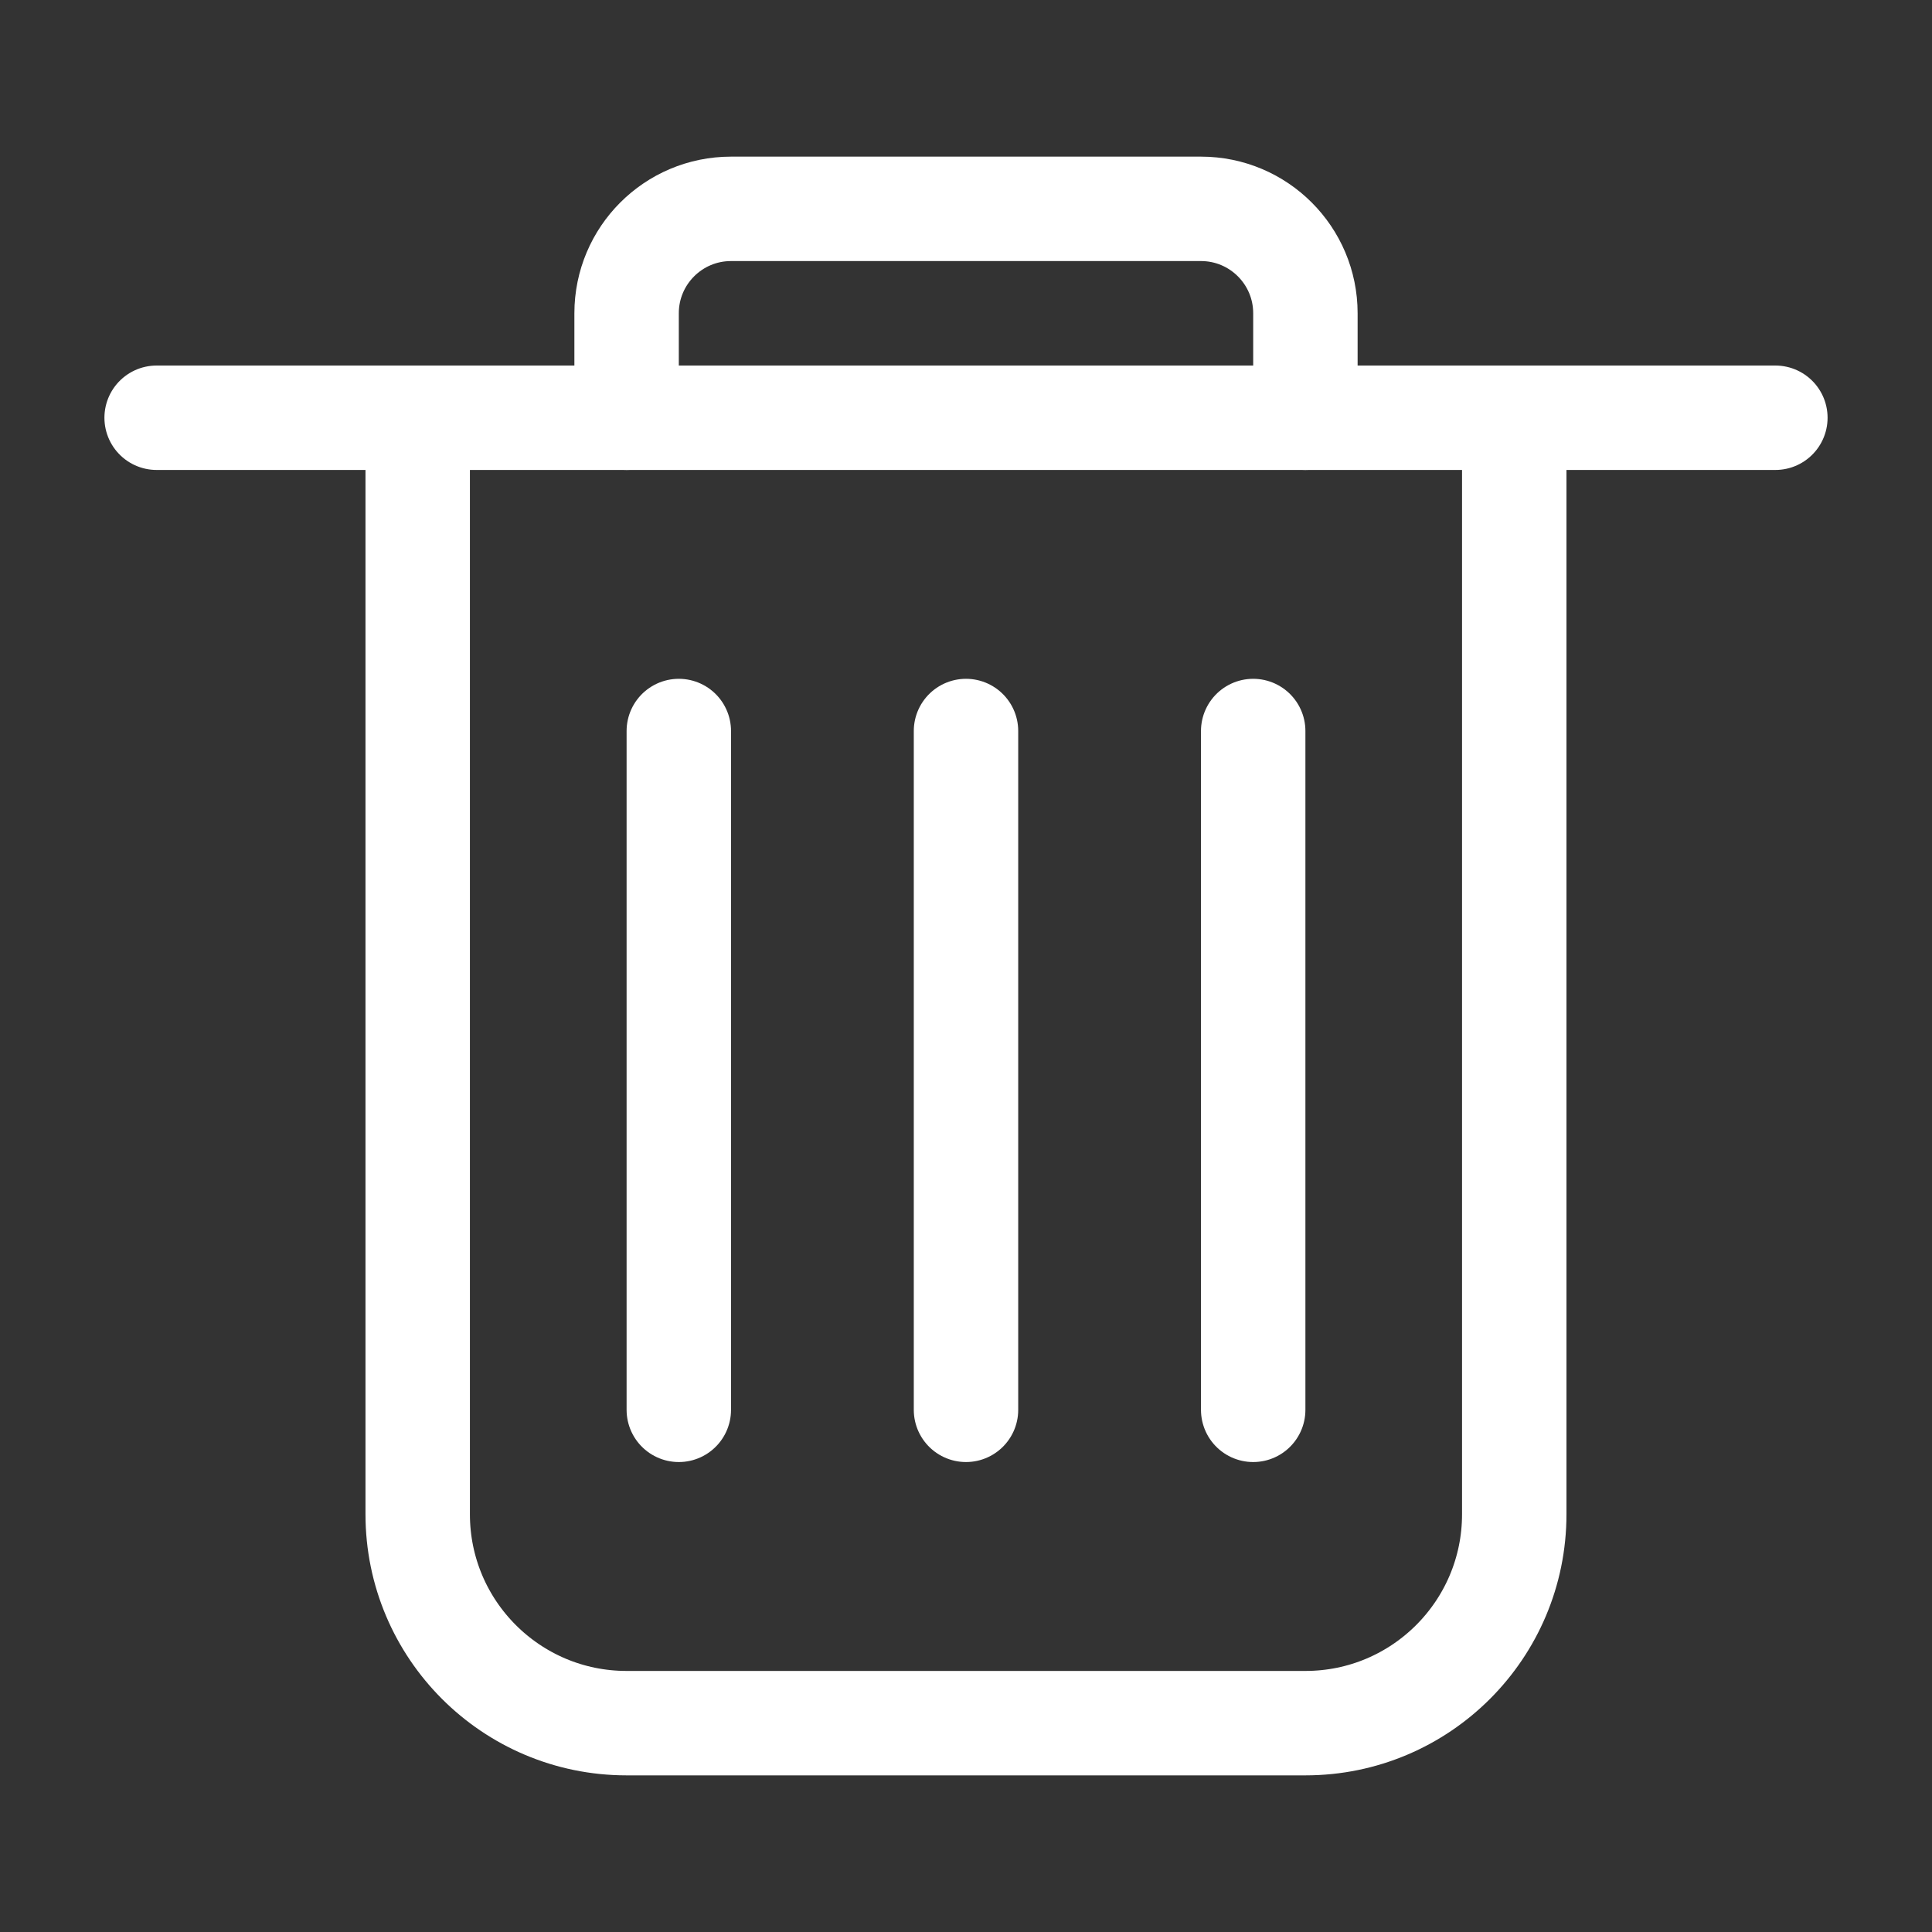
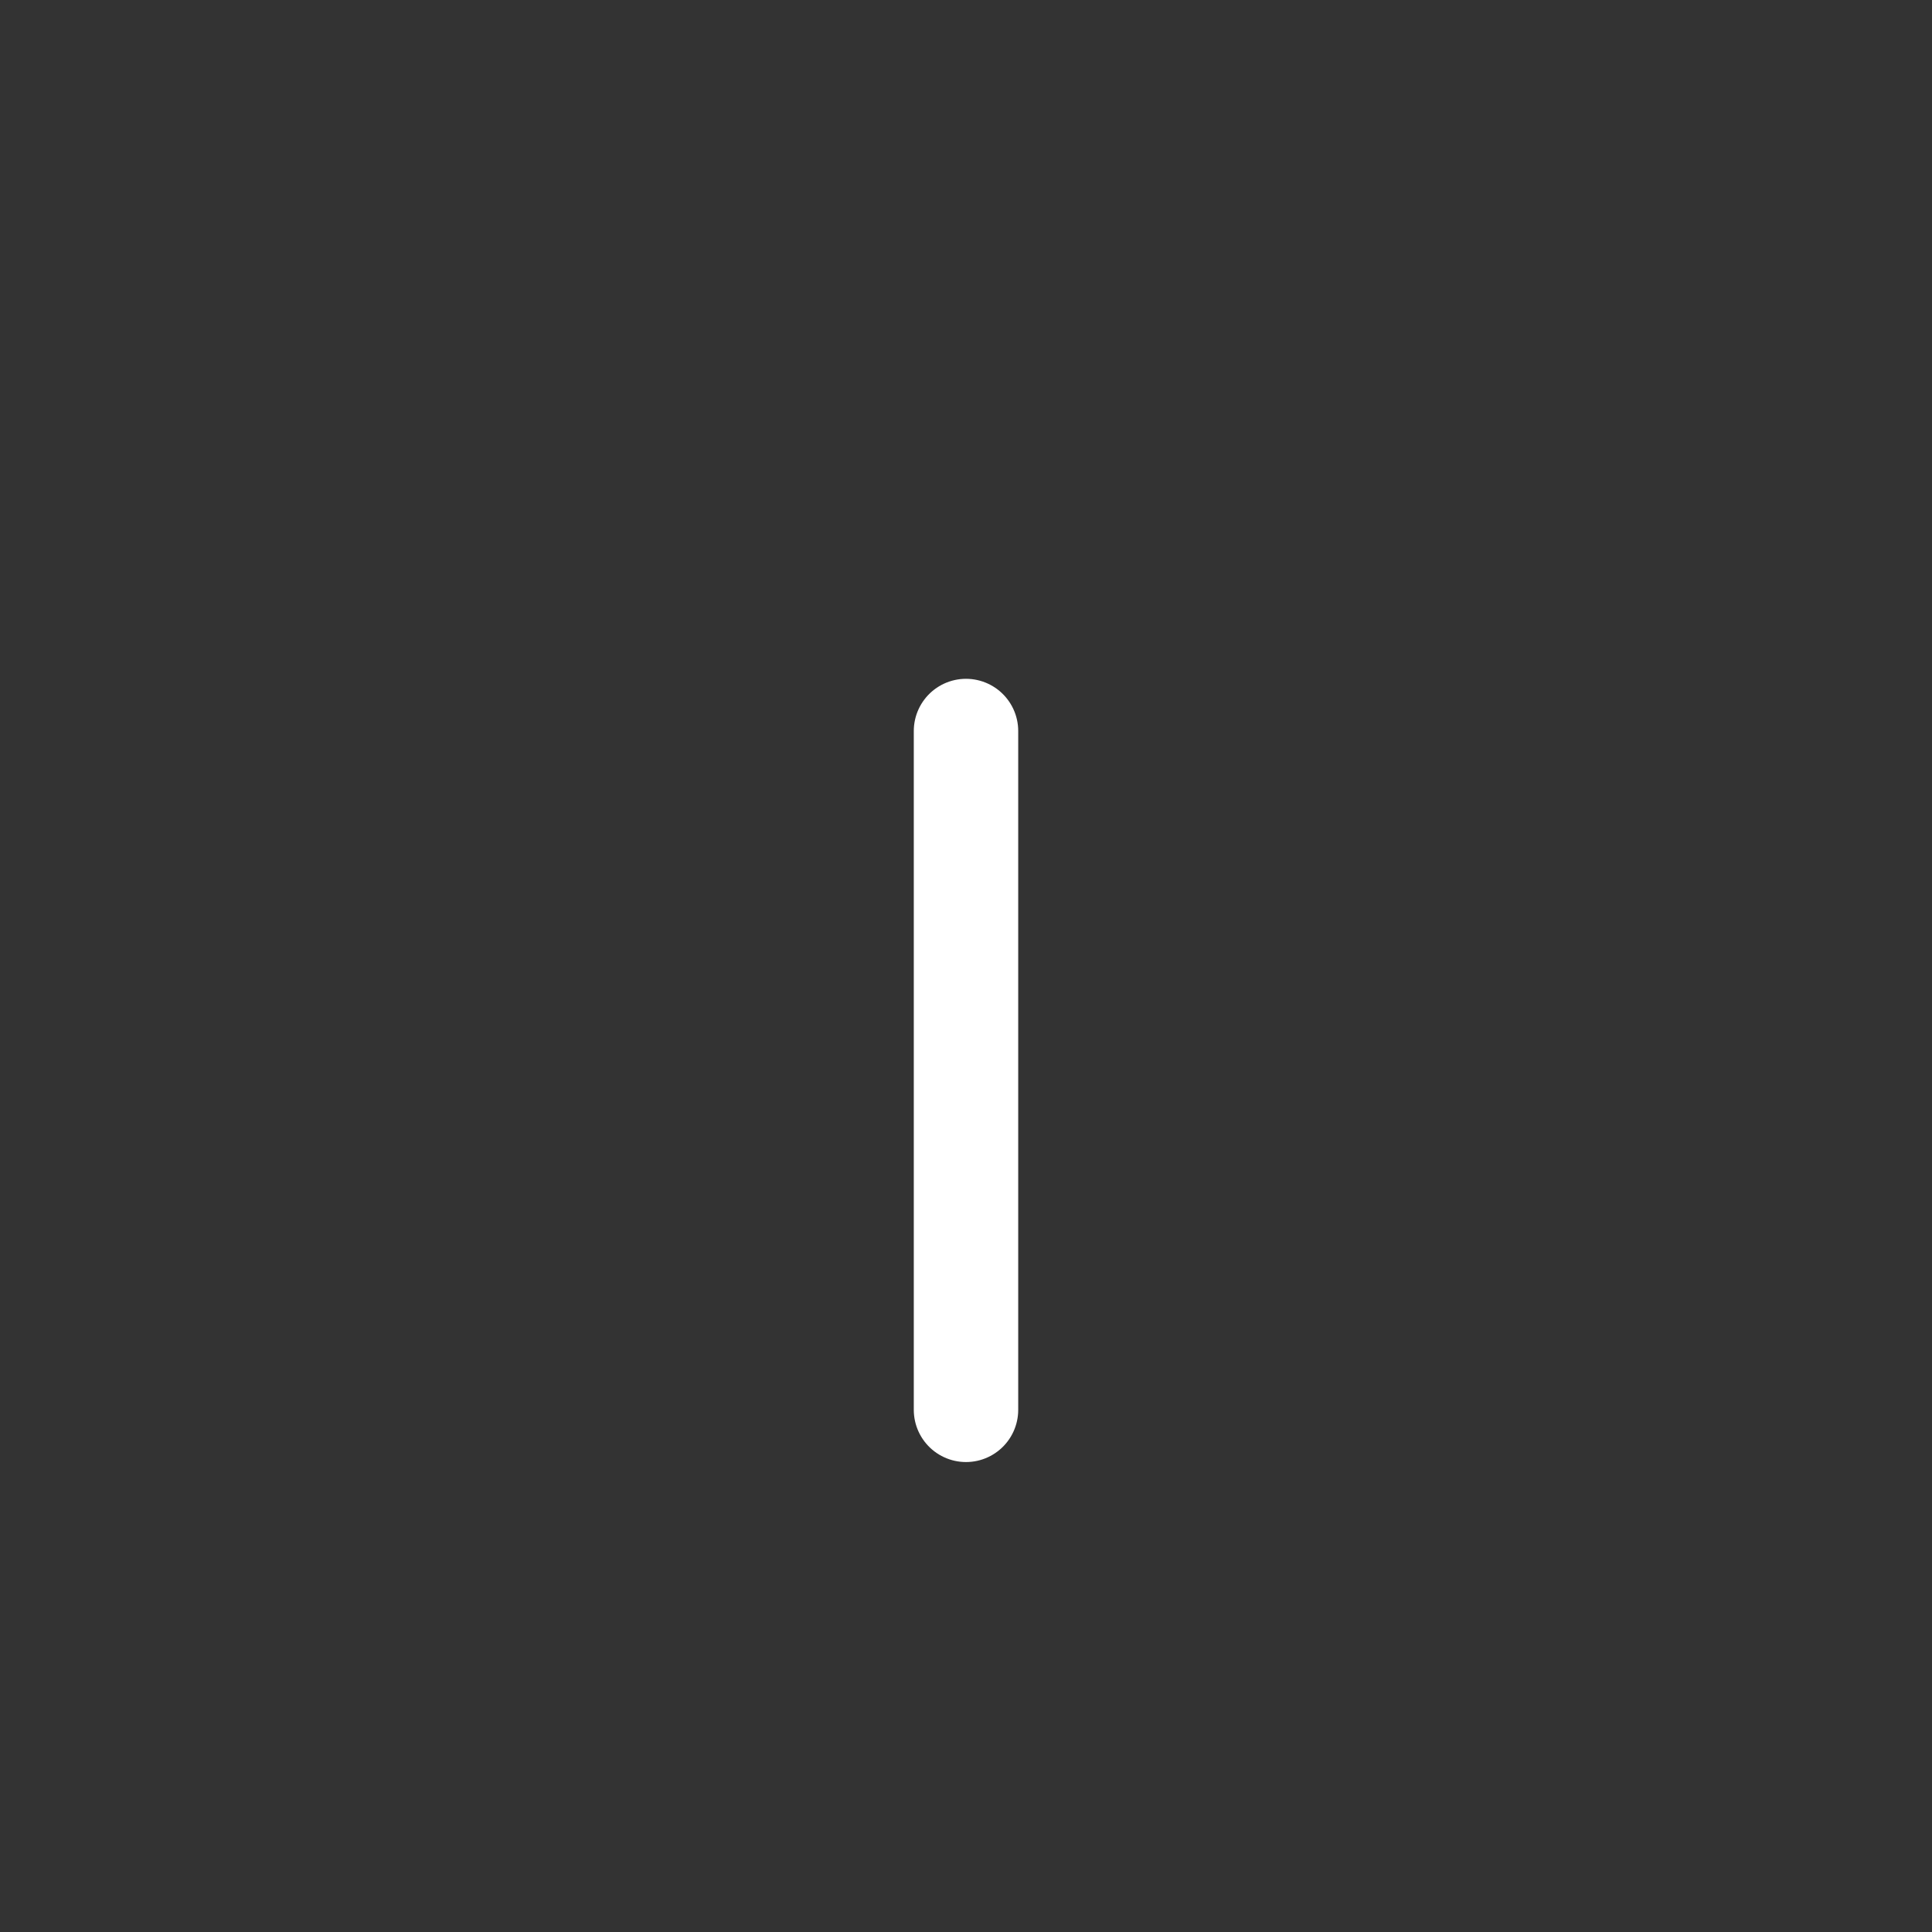
<svg xmlns="http://www.w3.org/2000/svg" width="40" height="40" viewBox="0 0 40 40" fill="none">
  <rect x="0" y="0" width="40" height="40" fill="#333333" stroke="none" />
-   <path d="M3.243 8.649H36.757" stroke="white" stroke-width="2.162" stroke-linecap="round" />
-   <path d="M8.648 8.649V31.351C8.648 33.74 10.585 35.676 12.973 35.676H27.027C29.415 35.676 31.351 33.74 31.351 31.351V8.649" stroke="white" stroke-width="2.162" stroke-linecap="round" />
-   <path d="M25.946 15.135L25.946 29.189" stroke="white" stroke-width="2.162" stroke-linecap="round" />
  <path d="M20 15.135L20 29.189" stroke="white" stroke-width="2.162" stroke-linecap="round" />
-   <path d="M14.054 15.135L14.054 29.189" stroke="white" stroke-width="2.162" stroke-linecap="round" />
-   <path d="M12.973 8.649V6.486C12.973 5.292 13.941 4.324 15.135 4.324H24.865C26.059 4.324 27.027 5.292 27.027 6.486V8.649" stroke="white" stroke-width="2.162" stroke-linecap="round" />
</svg>